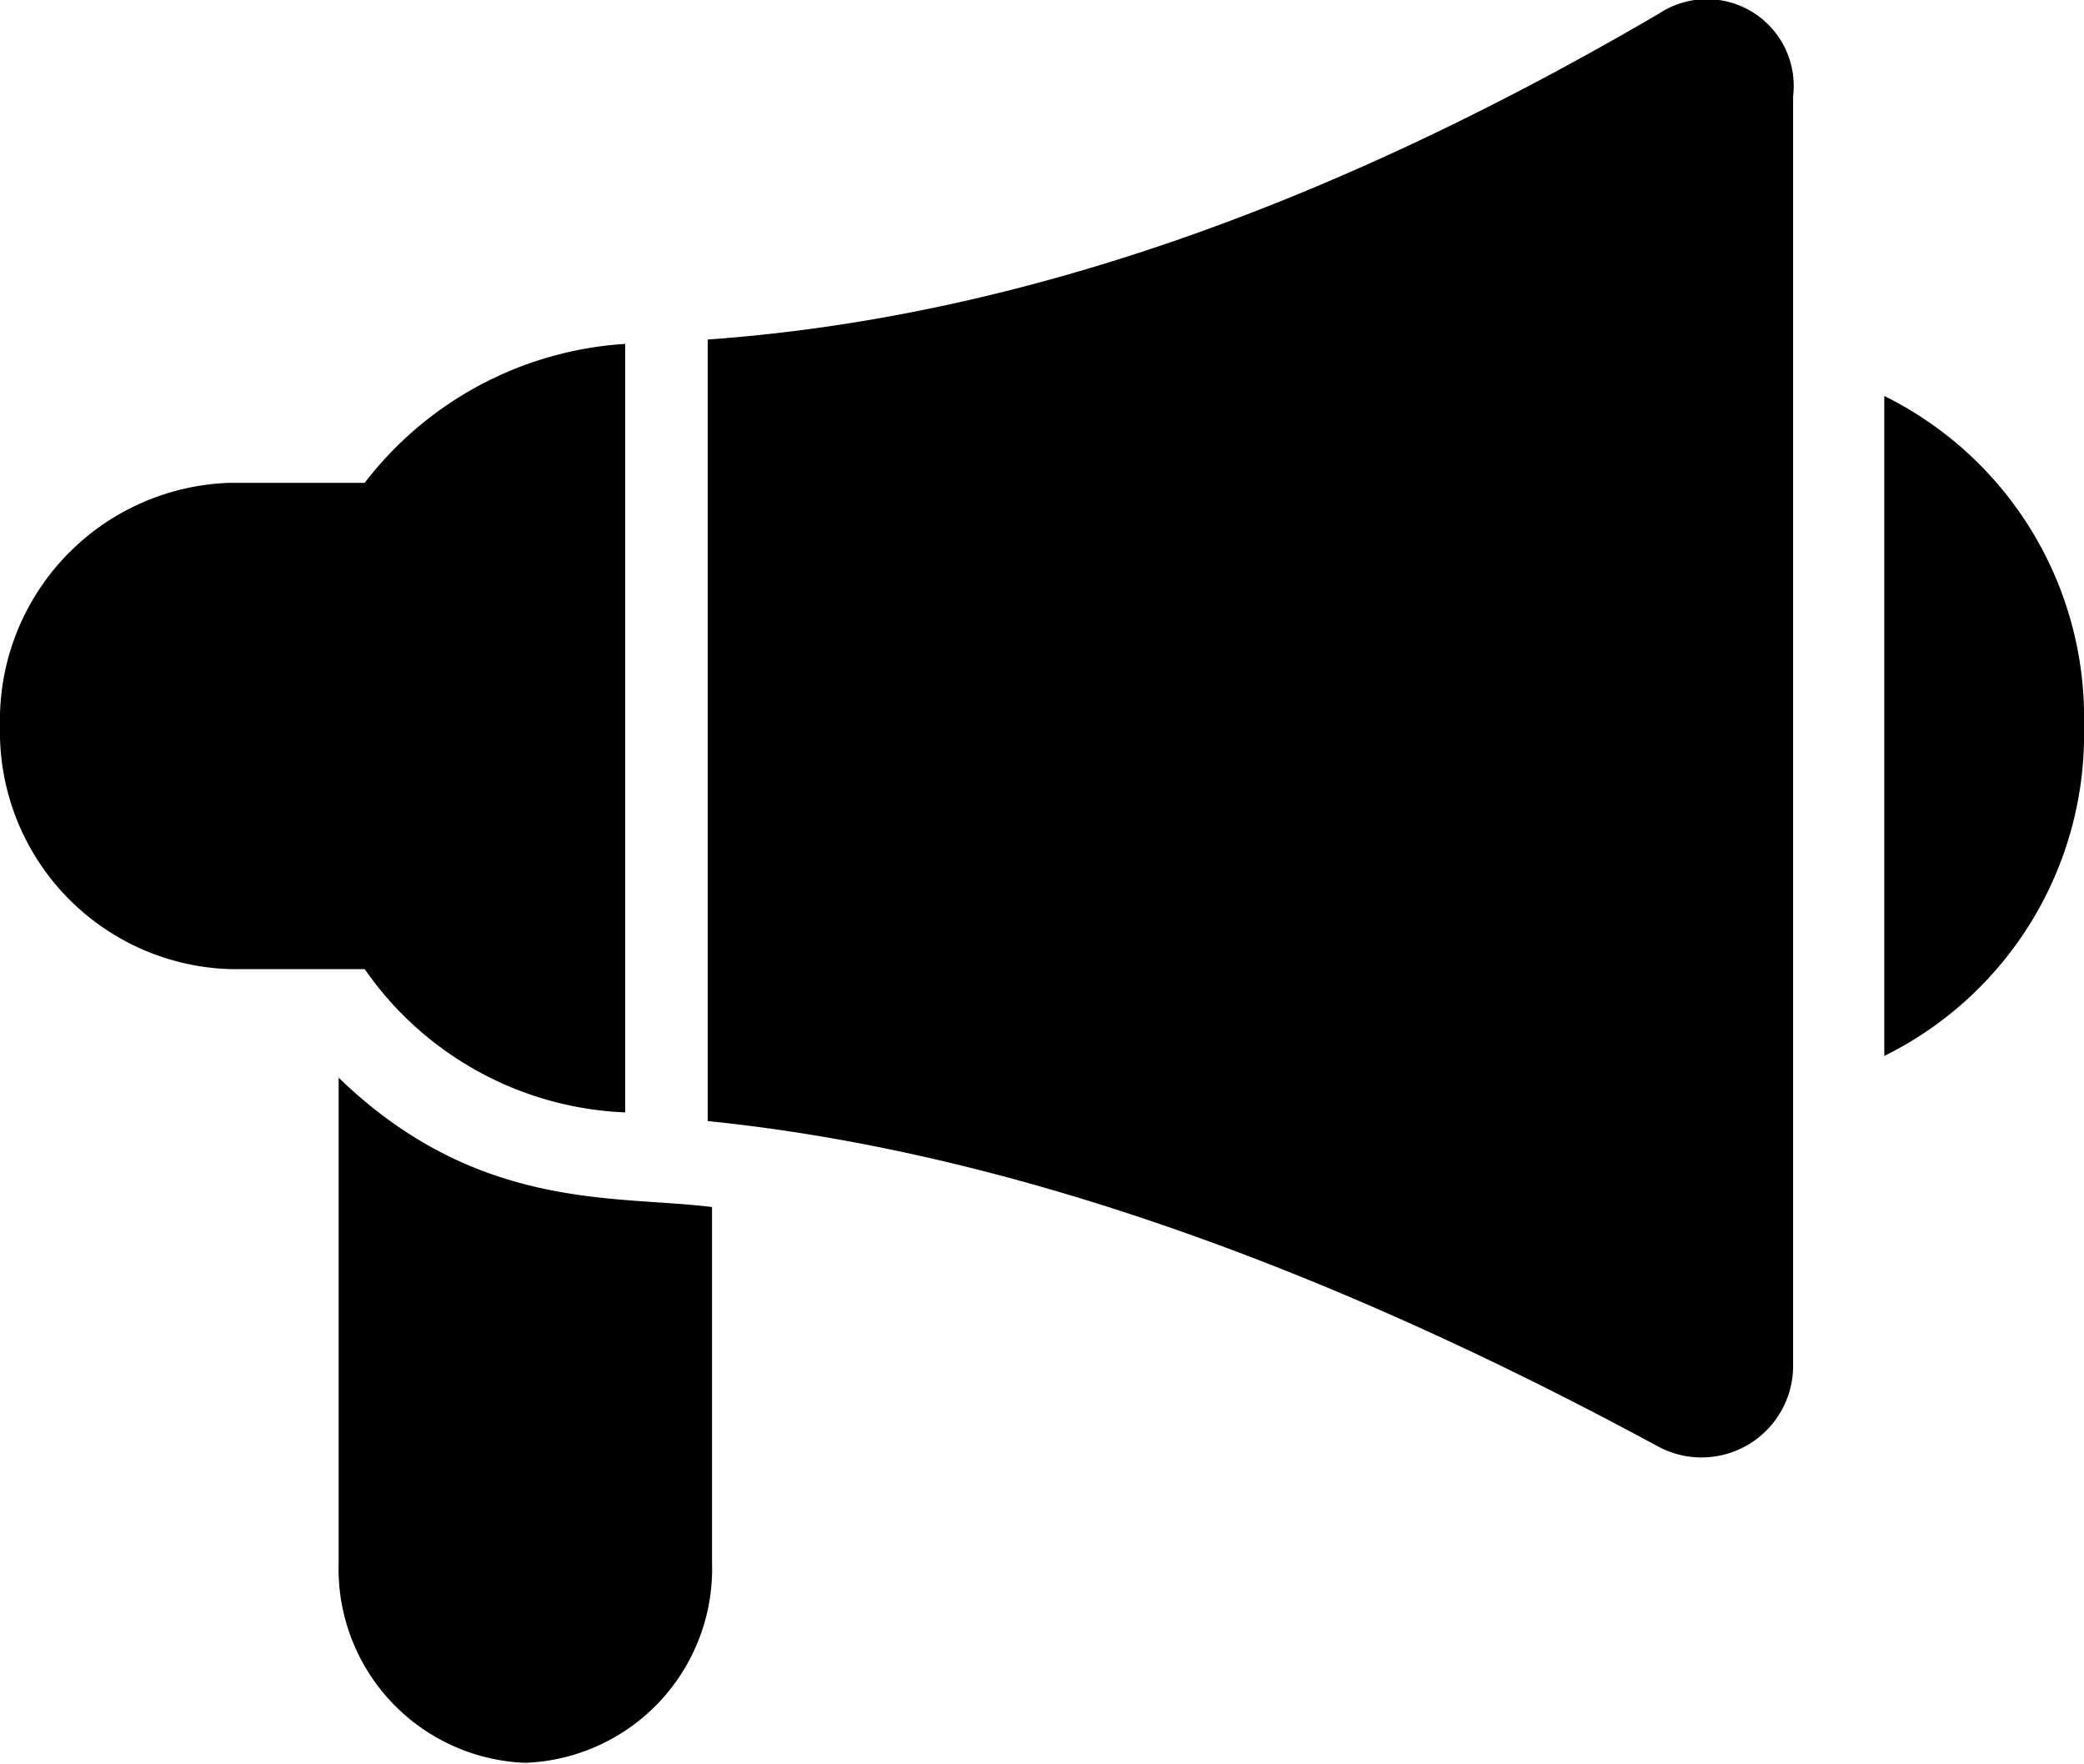
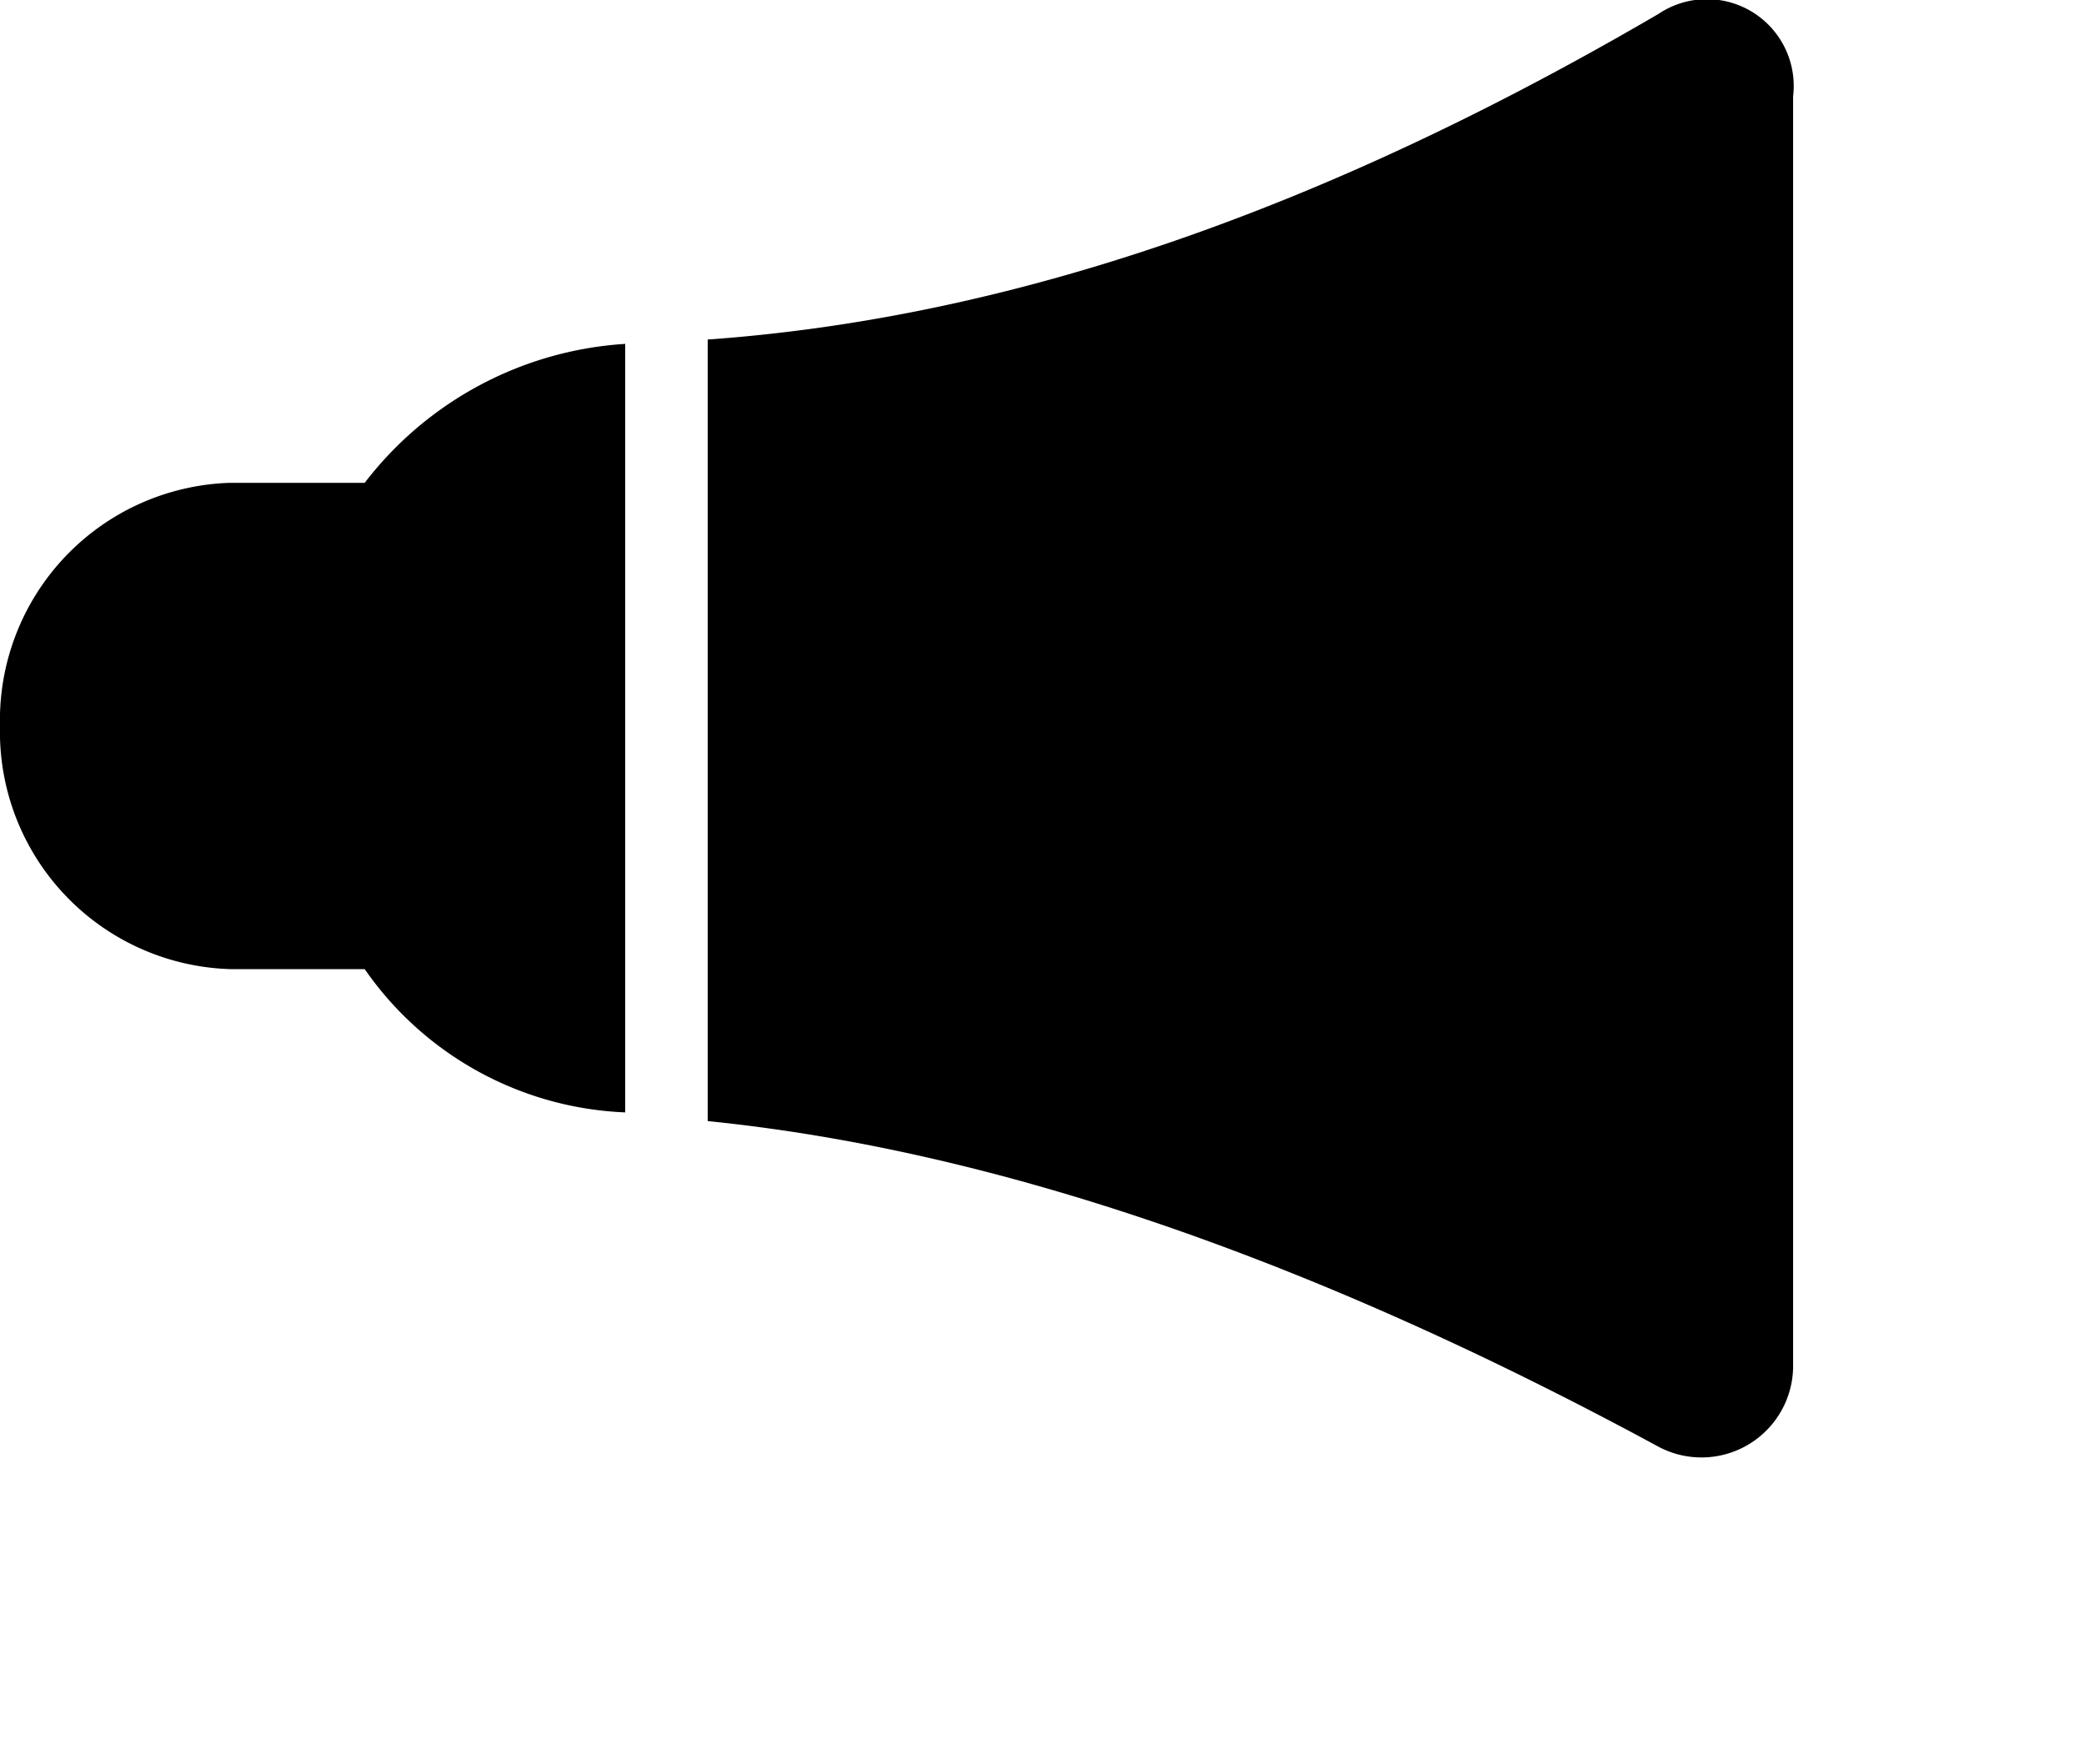
<svg xmlns="http://www.w3.org/2000/svg" viewBox="0 0 48 40.62">
  <title>Annoucement</title>
  <g id="Layer_2" data-name="Layer 2">
    <g id="Layer_1-2" data-name="Layer 1">
-       <path d="M43.4,9.12v15.2a8.26,8.26,0,0,0,4.6-7.6A8.26,8.26,0,0,0,43.4,9.12Z" />
      <path d="M14.4,25.62V7.92a8.21,8.21,0,0,0-6,3.2H5.3A5.47,5.47,0,0,0,0,16.72a5.47,5.47,0,0,0,5.3,5.6H8.4A7.68,7.68,0,0,0,14.4,25.62Z" />
      <path d="M38.2.32c-7.7,4.5-14.9,7-21.9,7.5v18q9.9,1,21.9,7.5a2.11,2.11,0,0,0,3.1-1.9V2.22A2,2,0,0,0,38.2.32Z" />
-       <path d="M7.8,24.82V36a4.47,4.47,0,0,0,4.3,4.6A4.47,4.47,0,0,0,16.4,36v-8.2C14.2,27.52,11,27.92,7.8,24.82Z" />
    </g>
  </g>
</svg>